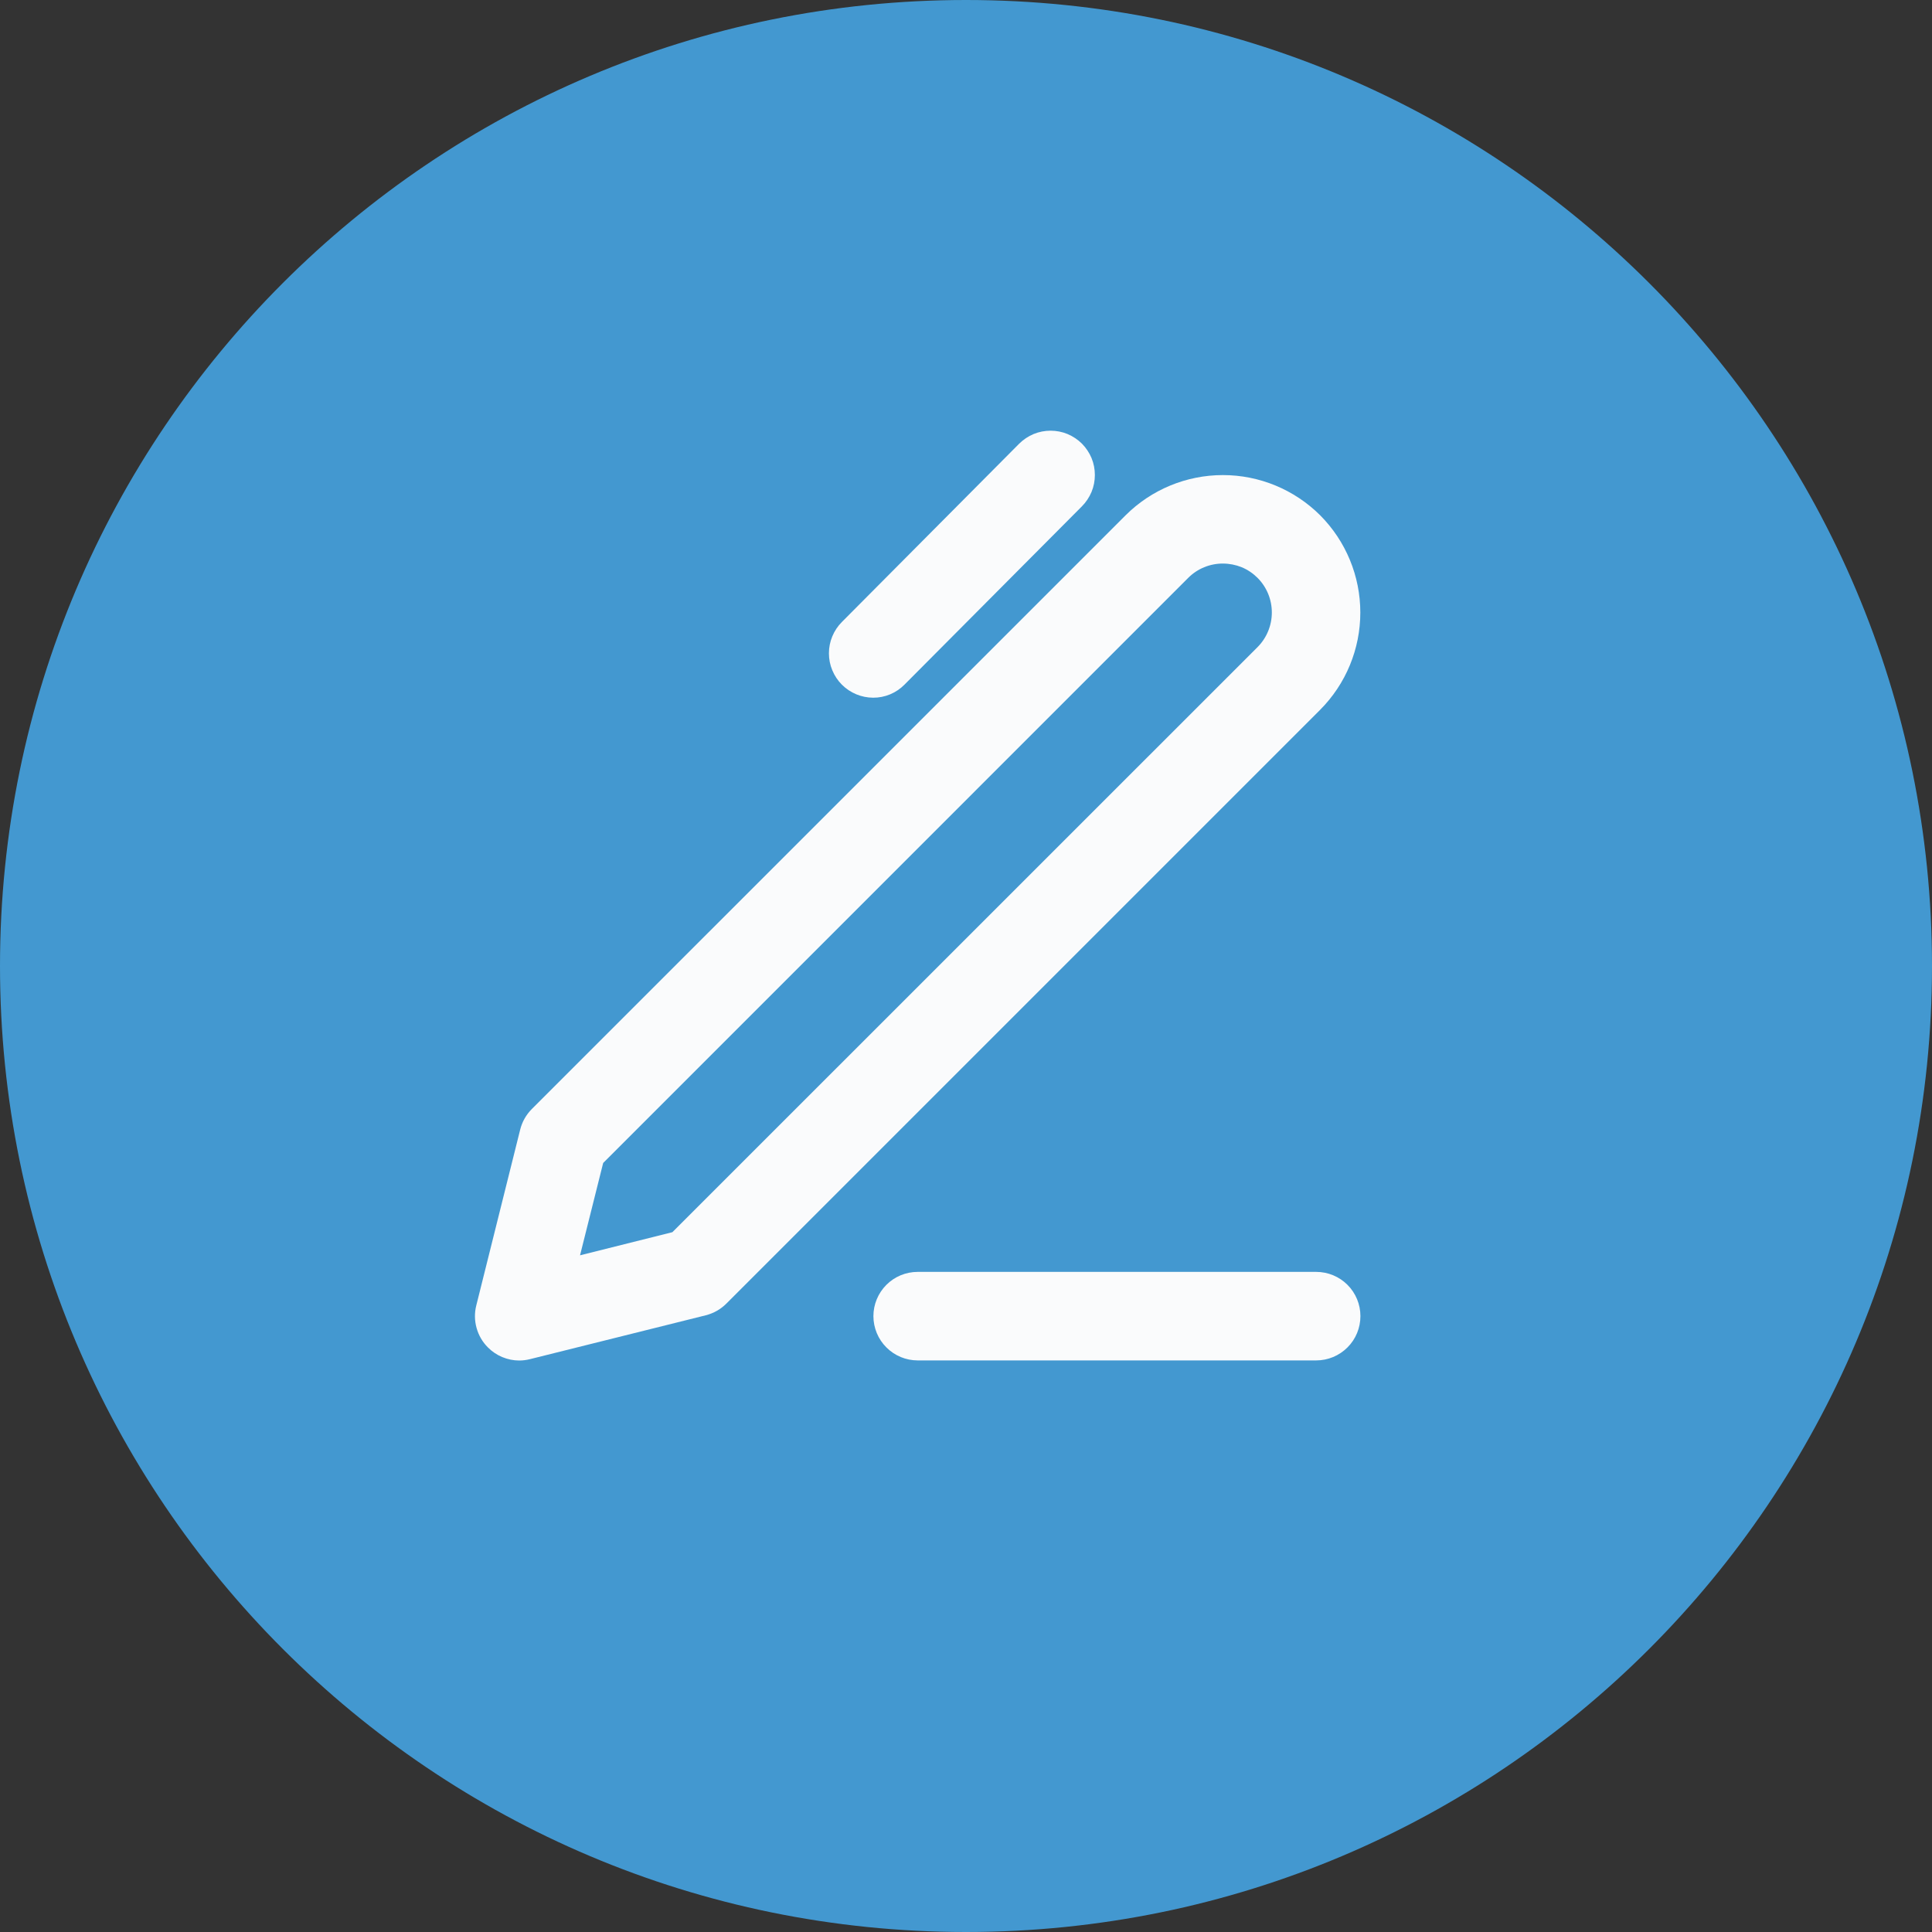
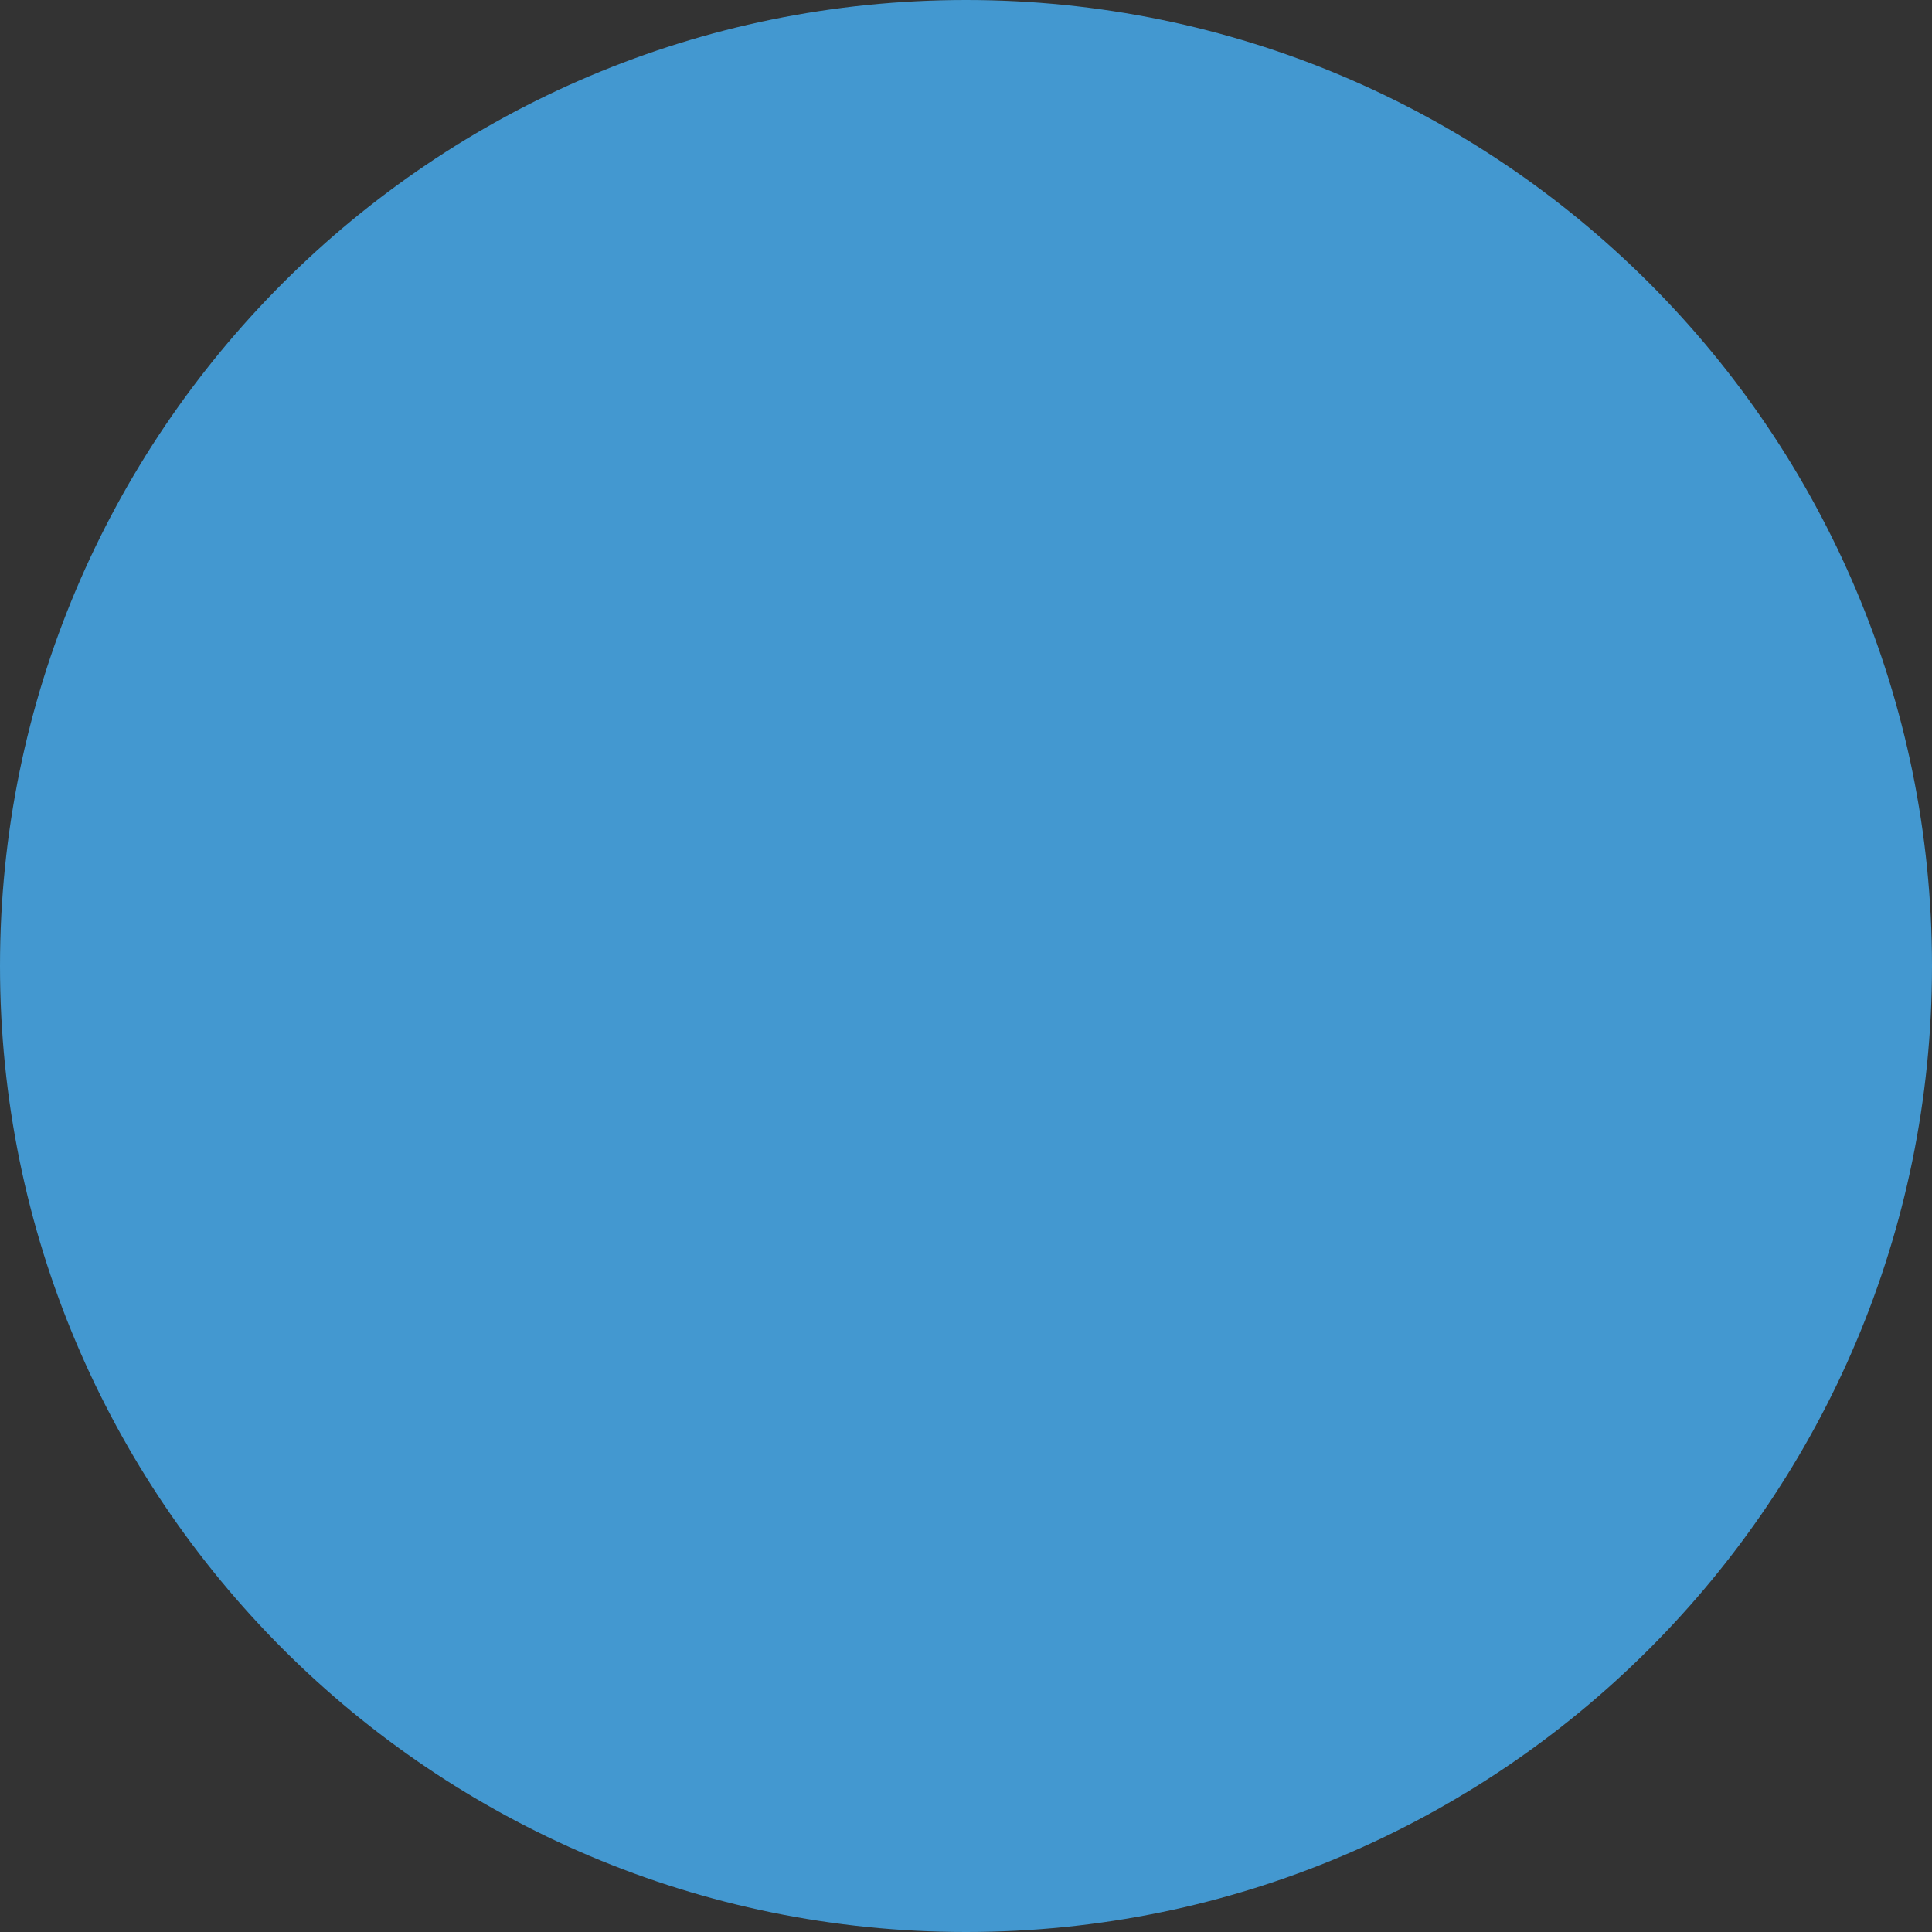
<svg xmlns="http://www.w3.org/2000/svg" width="40" height="40" viewBox="0 0 40 40" fill="none">
  <rect x="0" y="0" width="40" height="40" fill="#333333" stroke="none" />
  <path d="M20 40C31.046 40 40 31.046 40 20C40 8.954 31.046 0 20 0C8.954 0 0 8.954 0 20C0 31.046 8.954 40 20 40Z" fill="#4398D0" />
-   <path d="M19 28.166C18.757 28.166 18.523 28.069 18.352 27.897C18.18 27.726 18.083 27.492 18.083 27.249C18.083 27.006 18.18 26.773 18.352 26.601C18.523 26.429 18.757 26.333 19 26.333H27.25C27.493 26.333 27.726 26.429 27.898 26.601C28.07 26.773 28.166 27.006 28.166 27.249C28.166 27.492 28.07 27.726 27.898 27.897C27.726 28.069 27.493 28.166 27.25 28.166H19ZM10.102 27.897C9.99 27.786 9.909 27.647 9.867 27.494C9.824 27.342 9.822 27.181 9.861 27.028L10.77 23.387C10.81 23.226 10.893 23.079 11.011 22.961L23.305 10.668C23.84 10.135 24.564 9.836 25.319 9.836C26.073 9.836 26.797 10.135 27.332 10.668C27.865 11.203 28.164 11.927 28.164 12.682C28.164 13.437 27.865 14.161 27.332 14.696L15.038 26.99C14.92 27.108 14.773 27.191 14.611 27.232L10.972 28.14C10.899 28.158 10.825 28.168 10.75 28.168C10.629 28.168 10.51 28.143 10.399 28.097C10.288 28.051 10.187 27.983 10.102 27.897ZM24.602 11.963L12.488 24.078L12.009 25.99L13.921 25.511L26.036 13.398C26.226 13.207 26.332 12.949 26.332 12.681C26.332 12.412 26.226 12.154 26.036 11.964C25.942 11.87 25.831 11.795 25.708 11.744C25.585 11.694 25.453 11.668 25.32 11.668C25.187 11.667 25.055 11.693 24.931 11.744C24.808 11.794 24.696 11.869 24.602 11.963ZM17.43 14.175C17.345 14.09 17.278 13.989 17.232 13.877C17.185 13.766 17.162 13.647 17.162 13.526C17.162 13.406 17.185 13.287 17.232 13.175C17.278 13.064 17.345 12.963 17.43 12.878L21.102 9.185C21.188 9.1 21.289 9.033 21.4 8.986C21.511 8.94 21.631 8.917 21.751 8.917C21.872 8.917 21.991 8.94 22.102 8.986C22.213 9.033 22.314 9.1 22.4 9.185C22.485 9.271 22.552 9.372 22.599 9.483C22.645 9.594 22.668 9.714 22.668 9.834C22.668 9.954 22.645 10.074 22.599 10.185C22.552 10.296 22.485 10.397 22.4 10.483L18.726 14.175C18.641 14.261 18.54 14.329 18.428 14.376C18.317 14.422 18.197 14.446 18.077 14.445C17.834 14.444 17.602 14.347 17.43 14.175Z" fill="#FAFBFC" />
</svg>